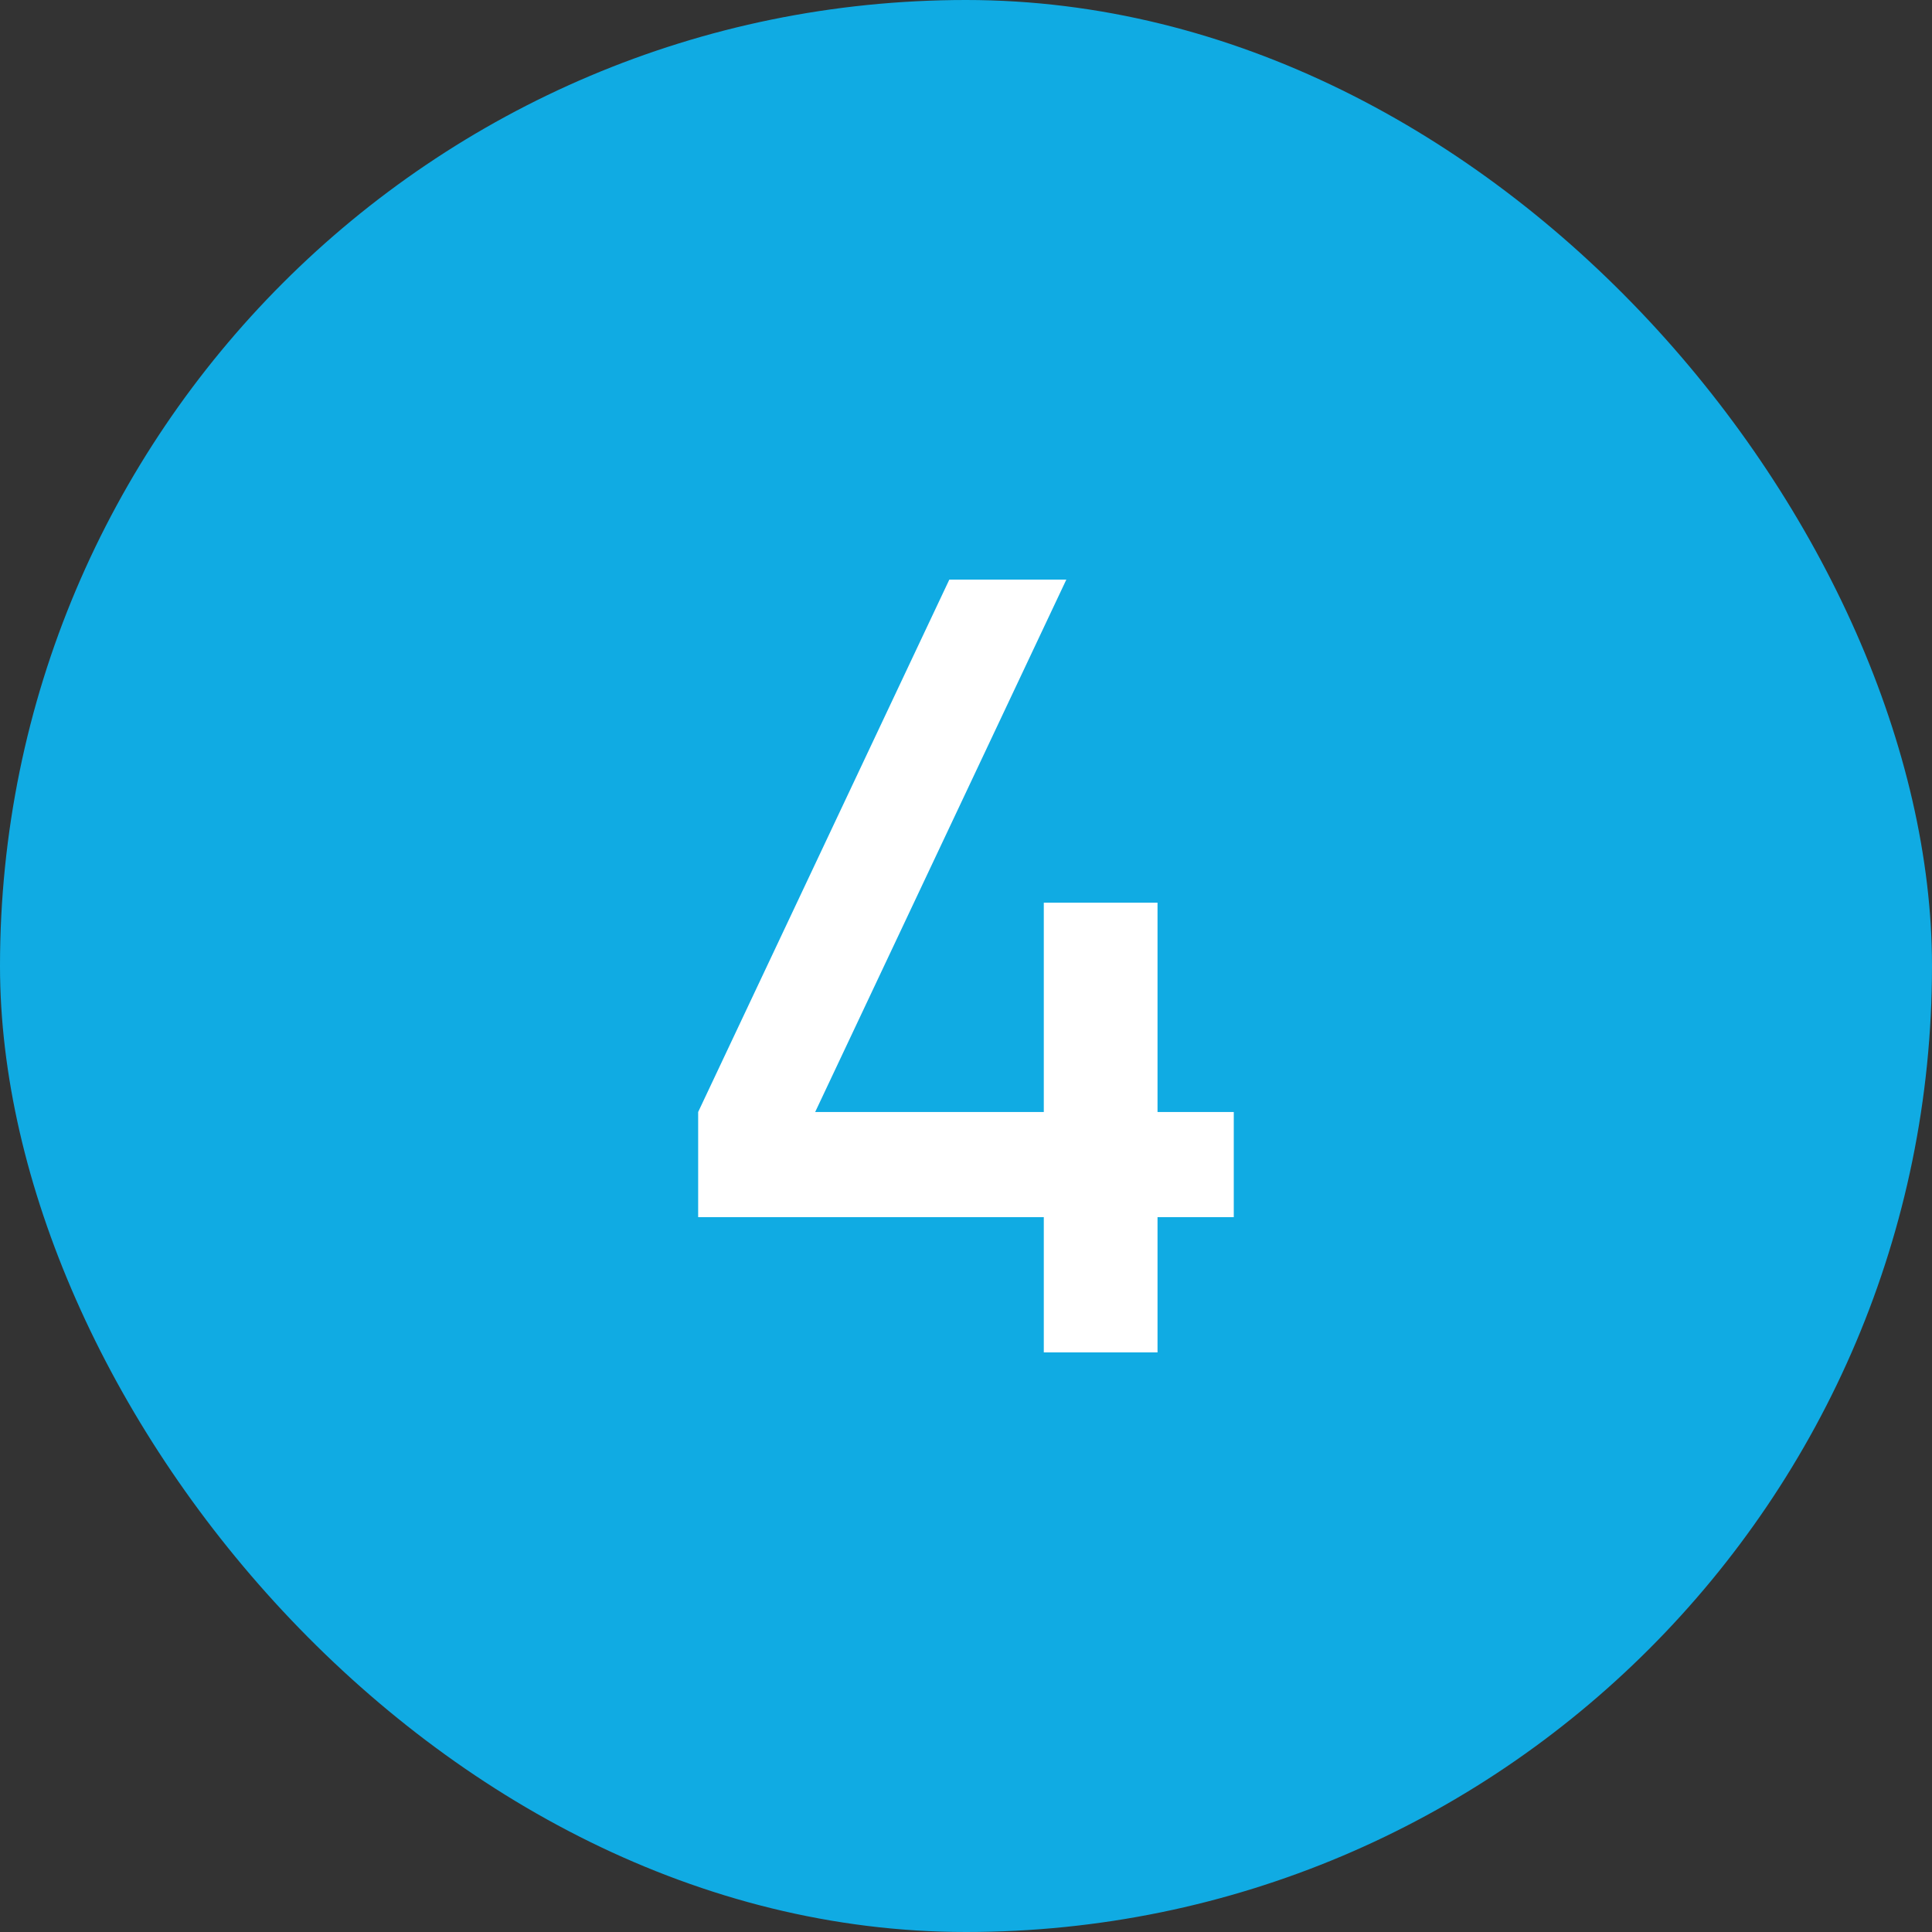
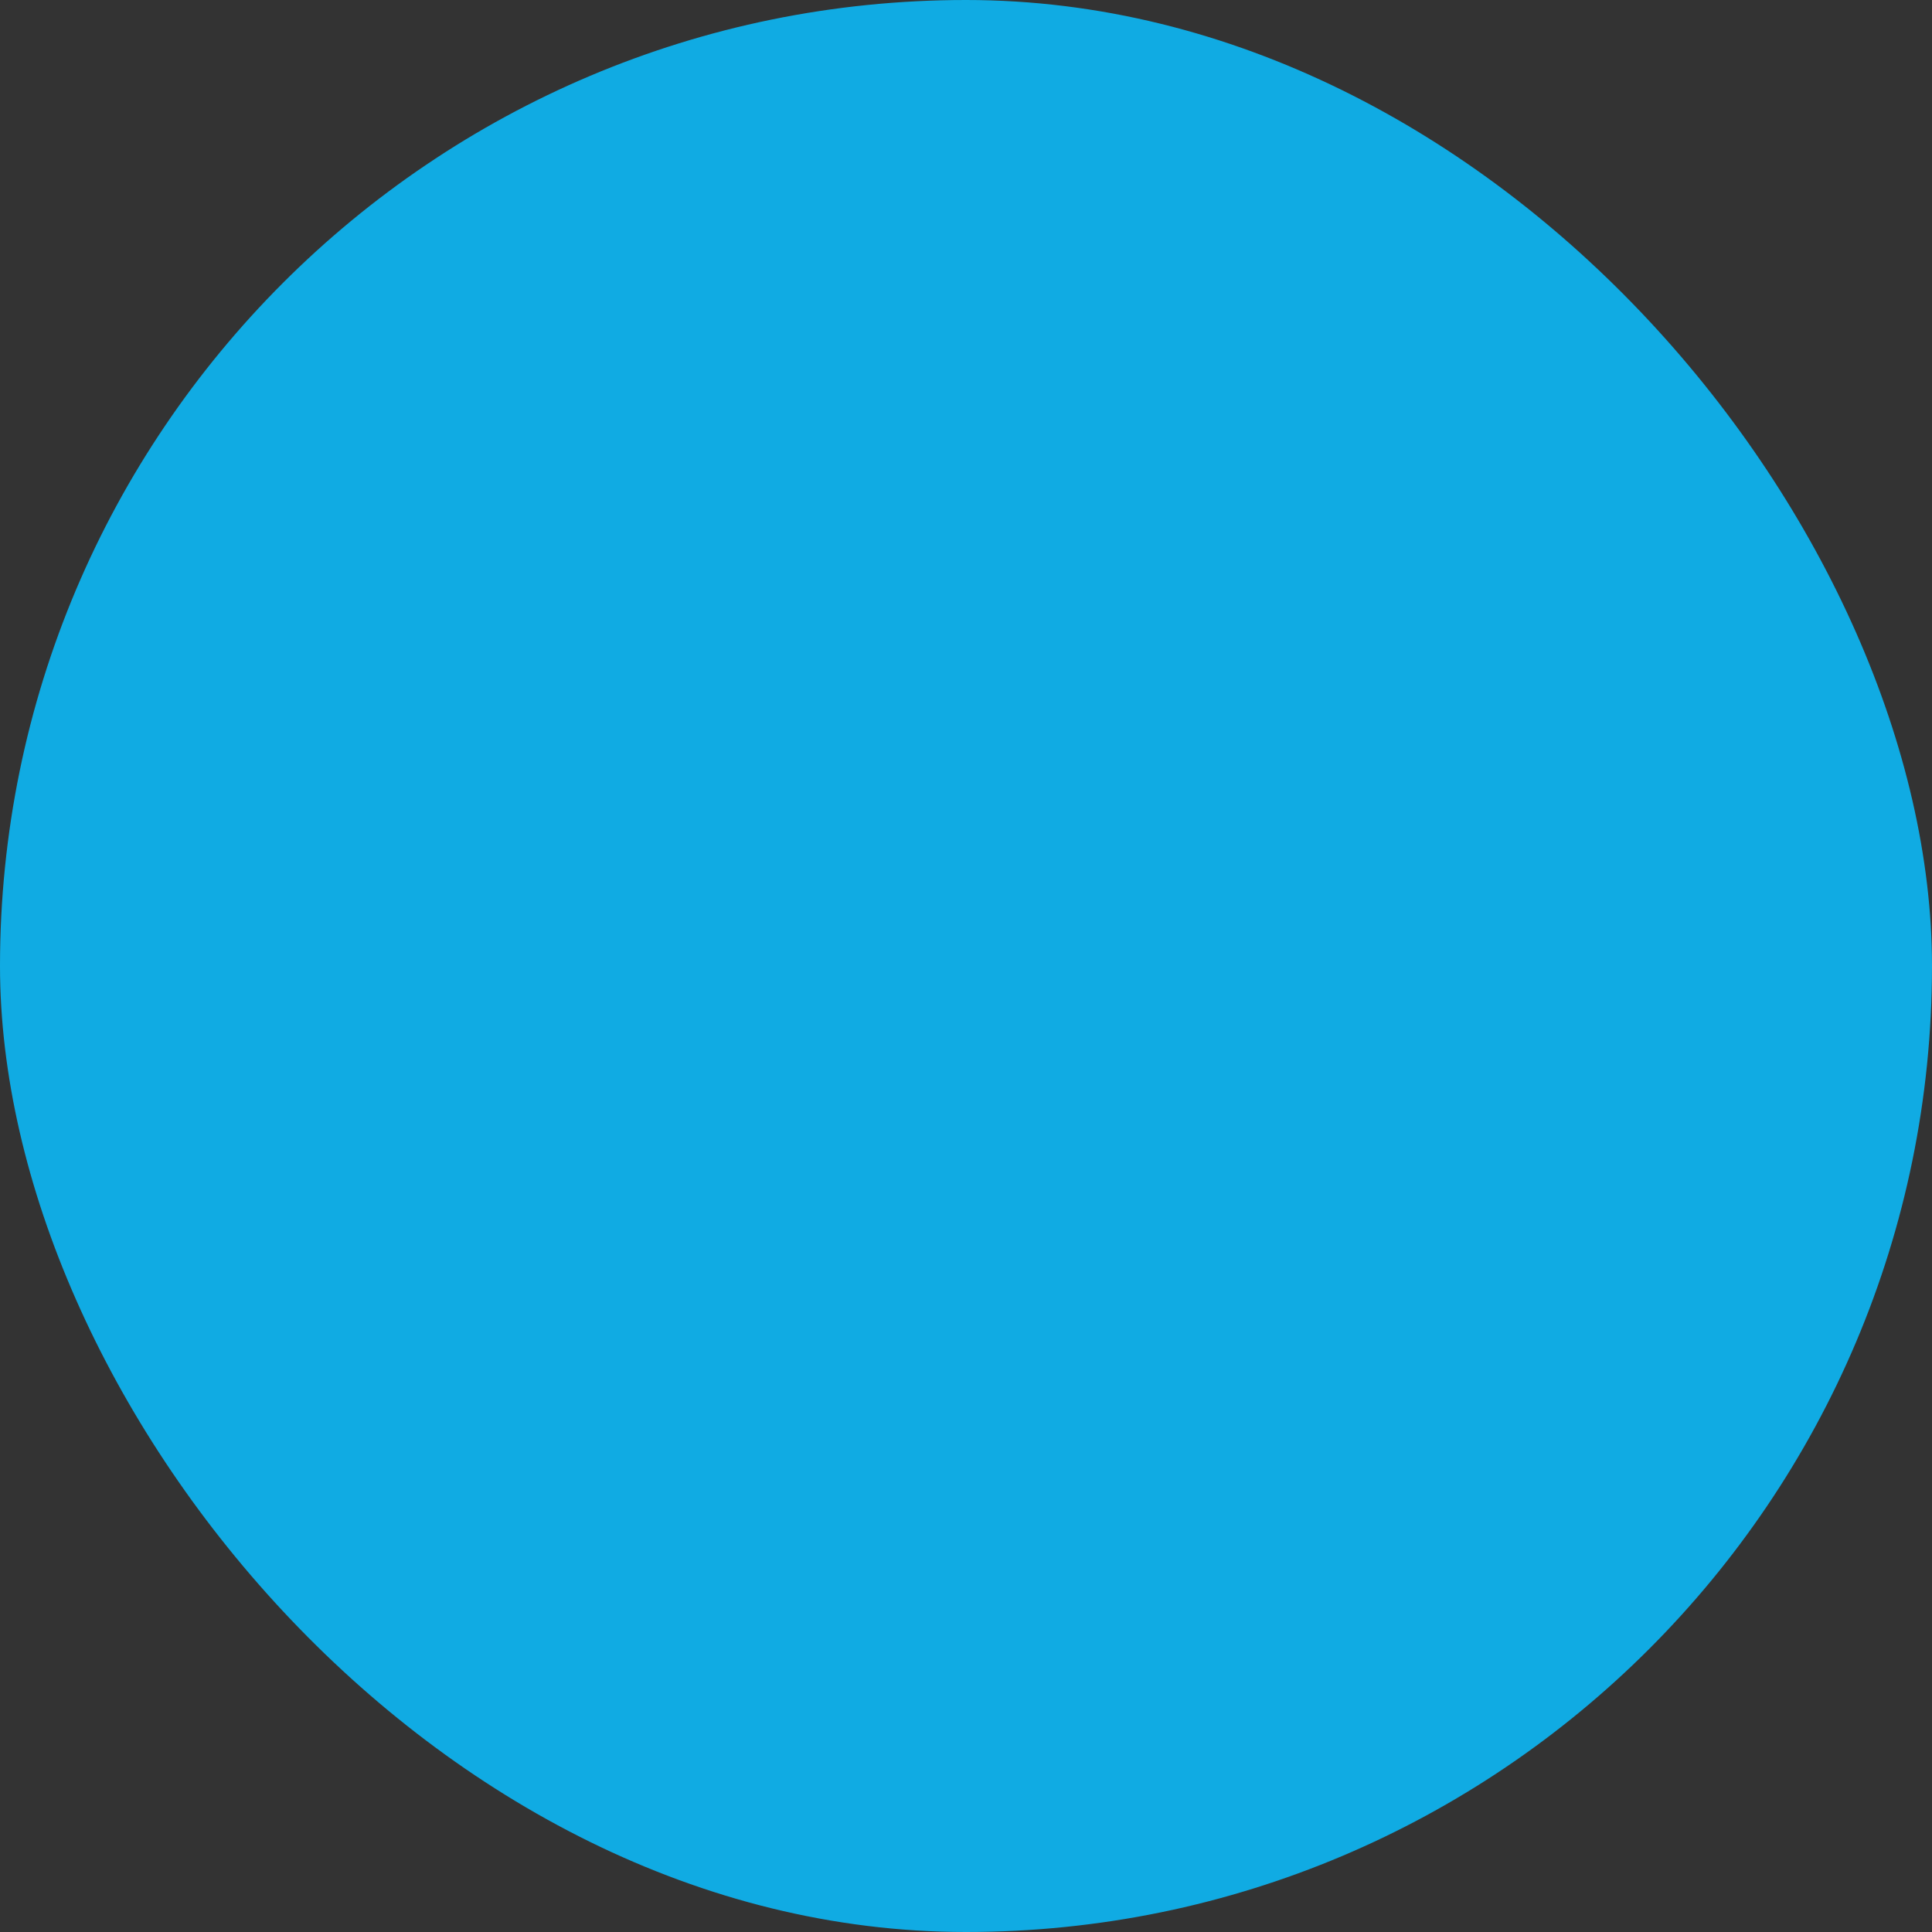
<svg xmlns="http://www.w3.org/2000/svg" width="30" height="30" viewBox="0 0 30 30" fill="none">
  <rect x="0" y="0" width="30" height="30" fill="#333333" stroke="none" />
  <rect width="30" height="30" rx="15" fill="#10ABE3" />
-   <path d="M19.158 17.267V18.9H17.974V21H16.208V18.9H10.841V17.267L14.741 9H16.558L12.658 17.267H16.208V14.017H17.974V17.267H19.158Z" fill="white" />
</svg>